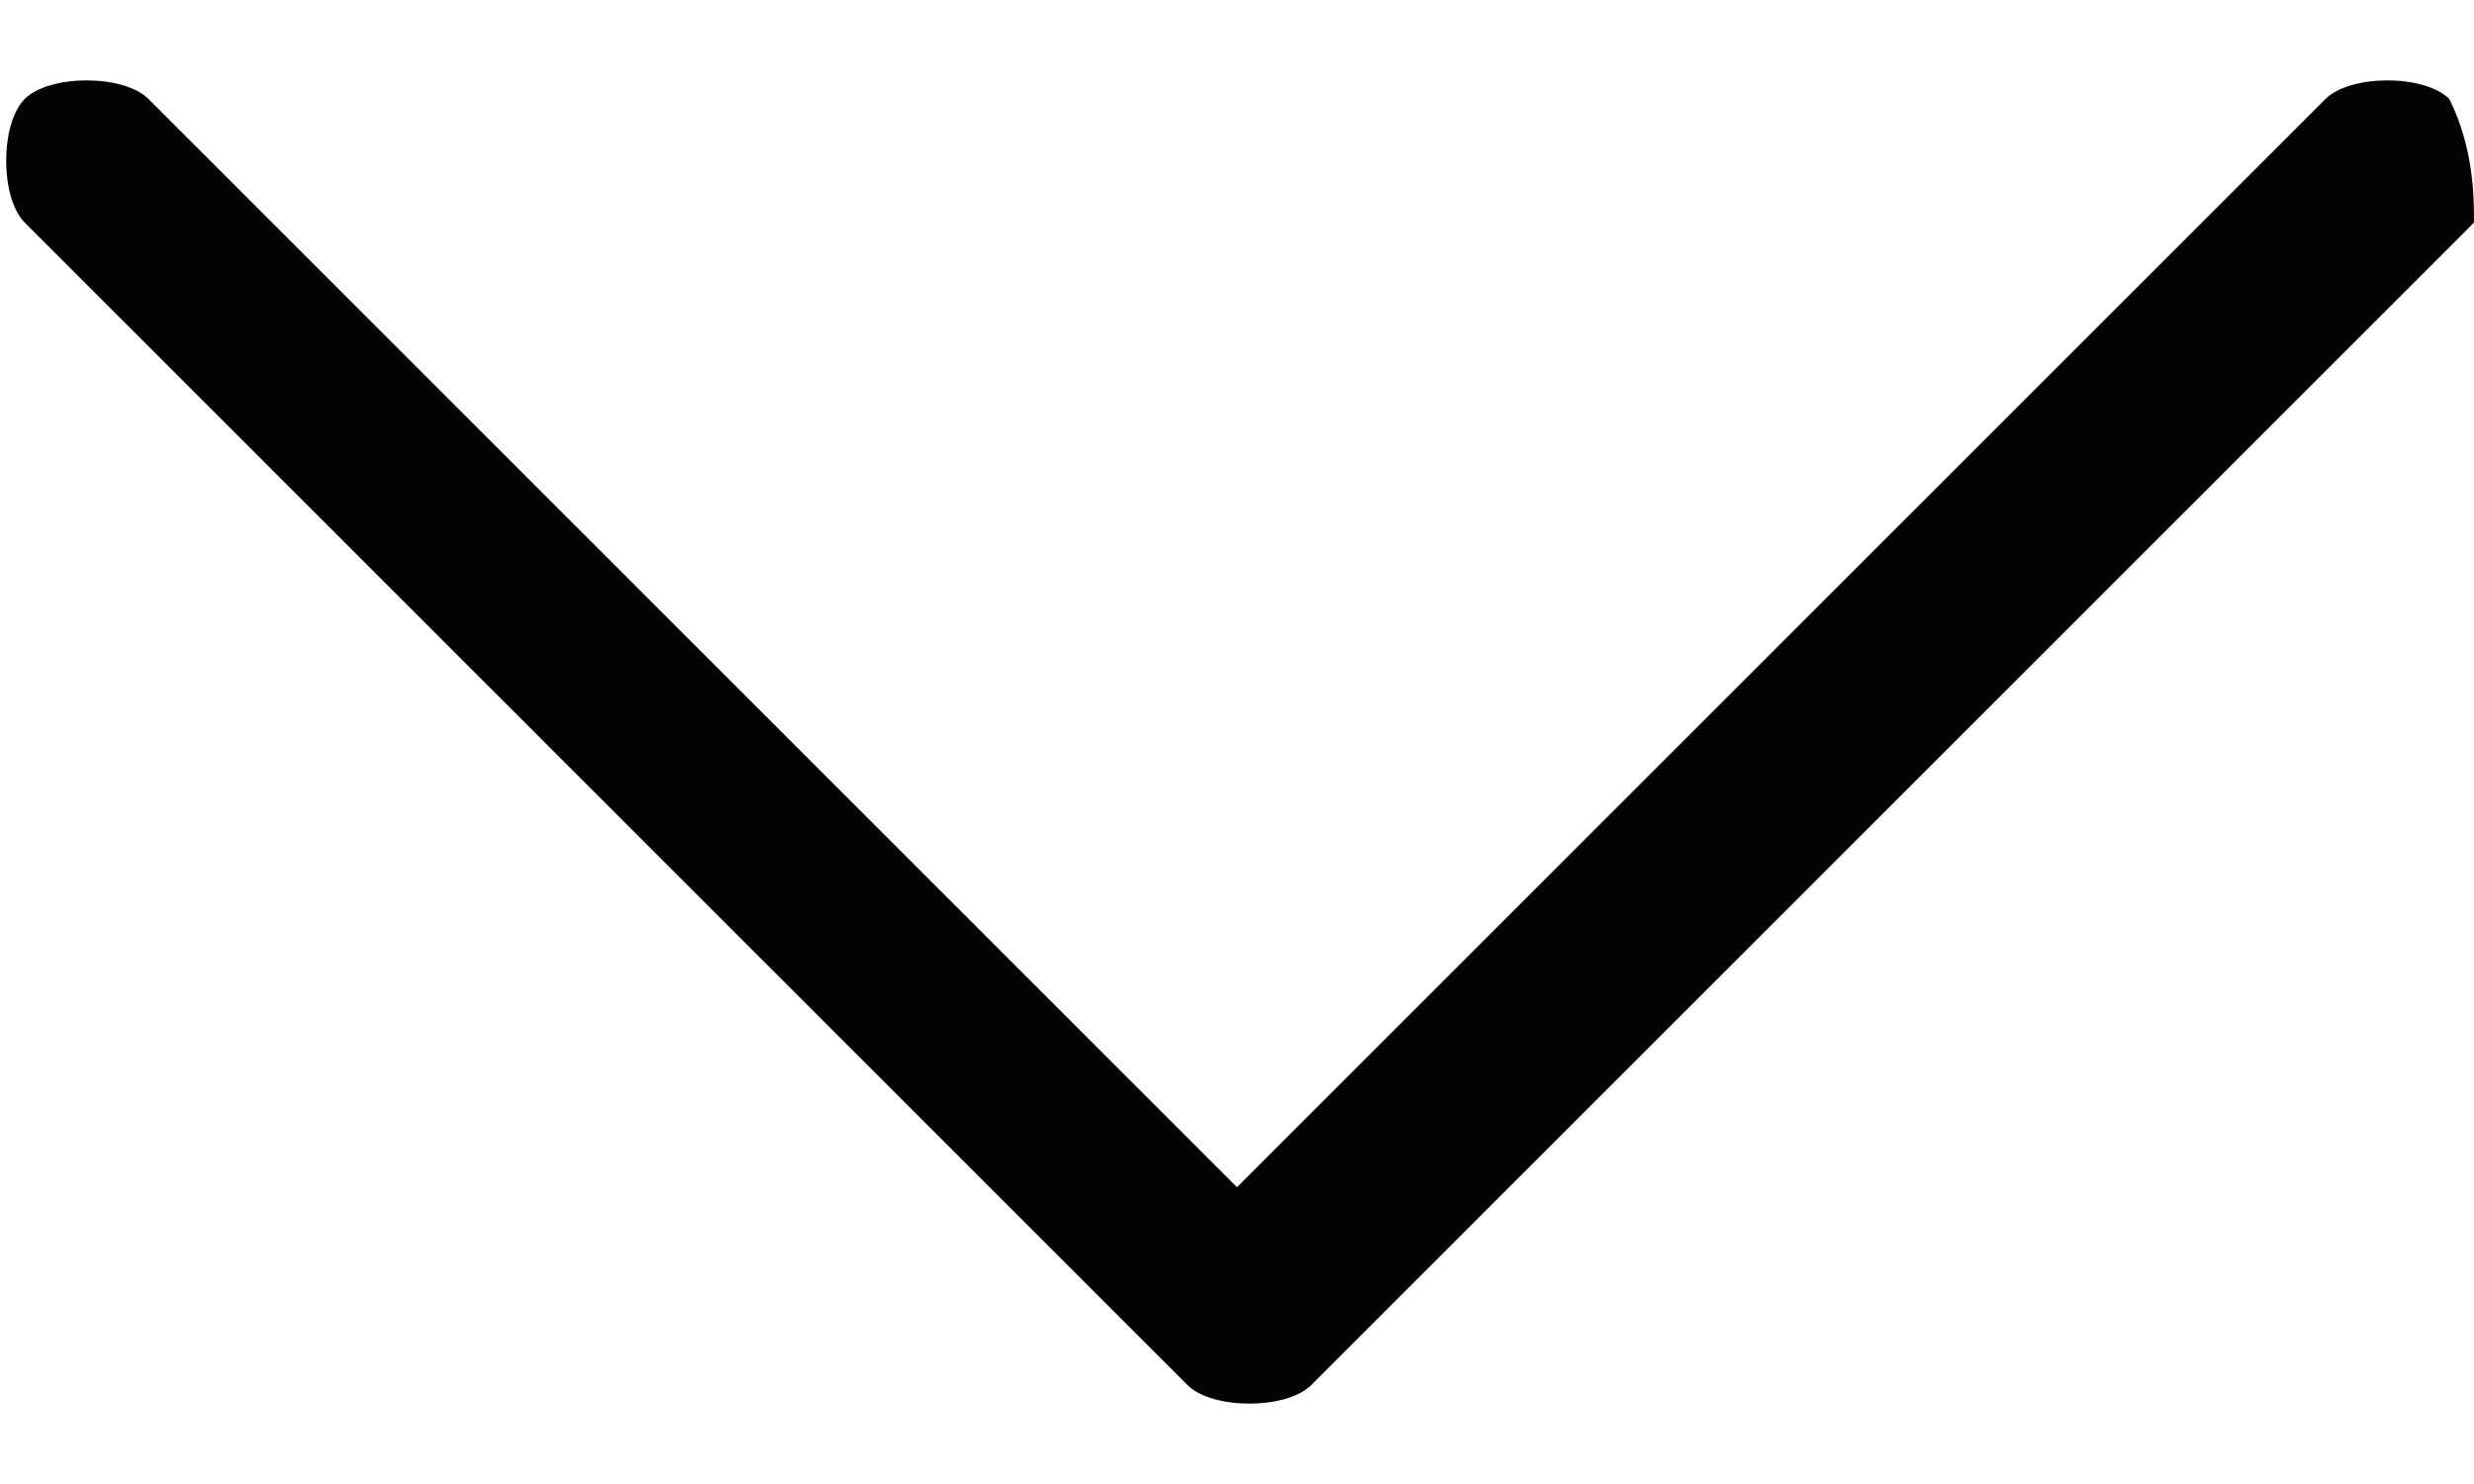
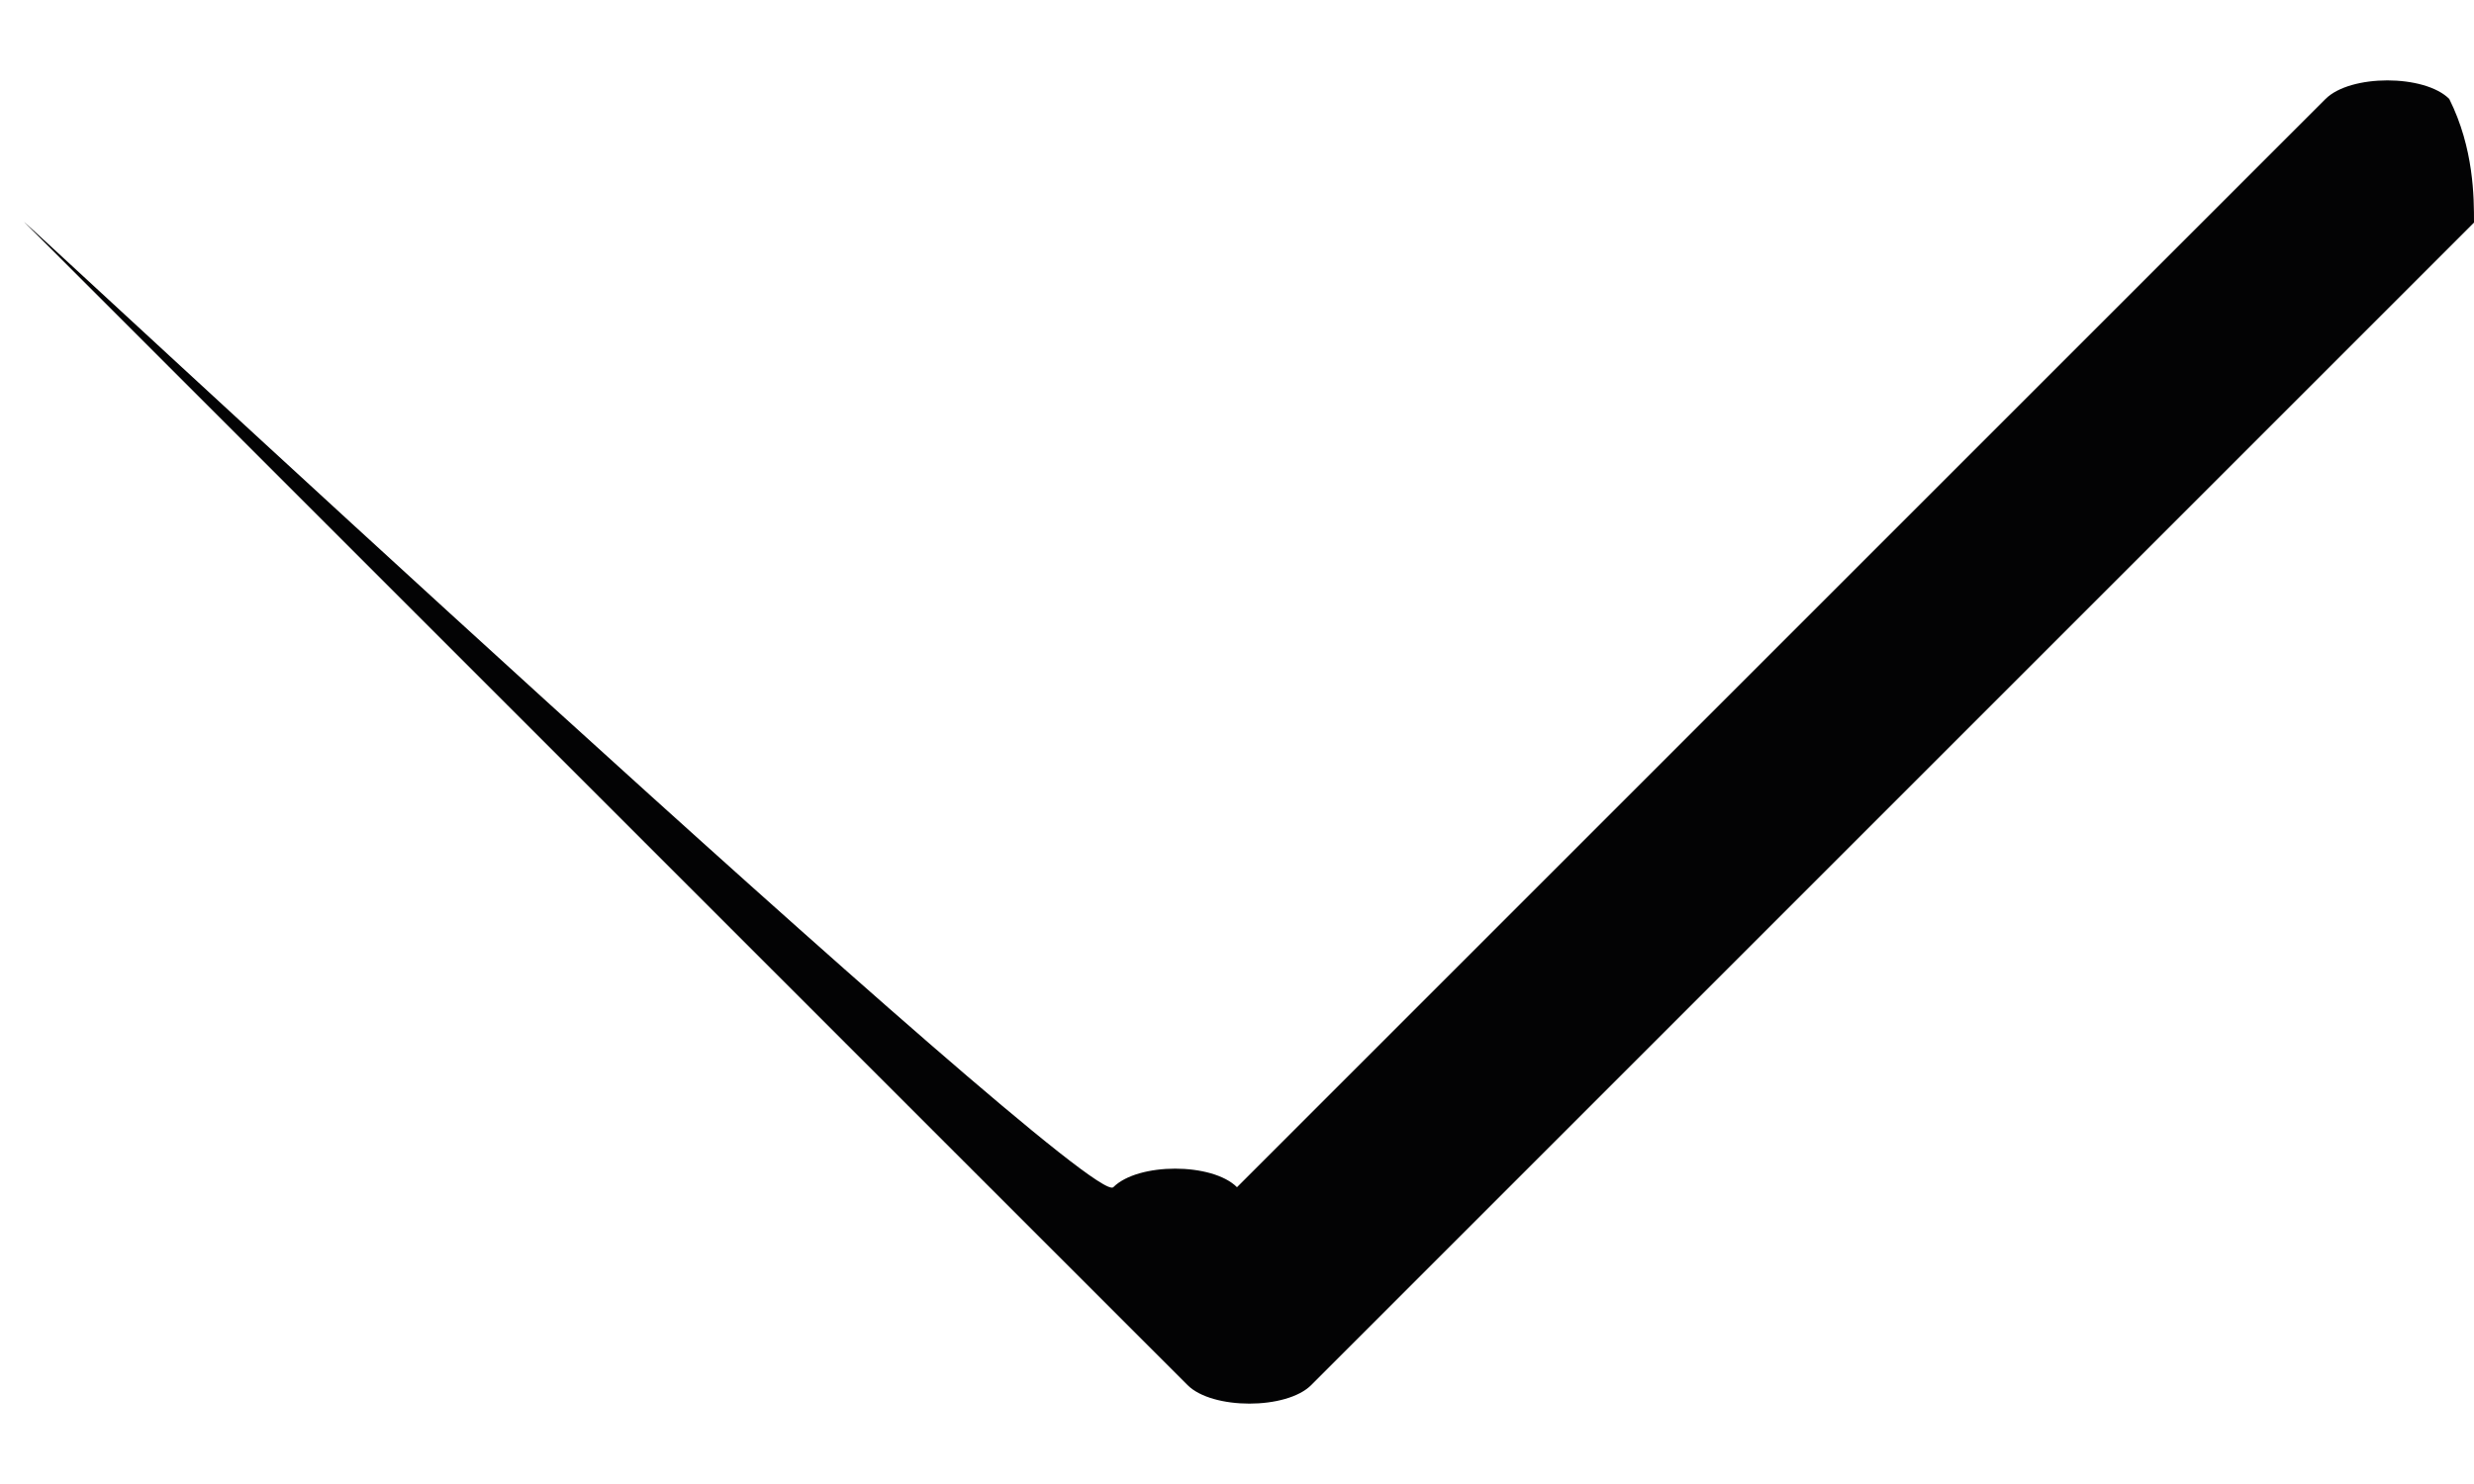
<svg xmlns="http://www.w3.org/2000/svg" version="1.1" id="Warstwa_1" x="0px" y="0px" width="10px" height="6px" viewBox="0 0 10 6" style="enable-background:new 0 0 10 6;" xml:space="preserve">
  <style type="text/css">
	.st0{fill:#030304;}
</style>
-   <path id="XMLID_69_" class="st0" d="M9.9,0.4c-0.1-0.1-0.4-0.1-0.5,0L5,4.8L0.6,0.4c-0.1-0.1-0.4-0.1-0.5,0S0,0.8,0.1,0.9l4.7,4.7  c0.1,0.1,0.4,0.1,0.5,0l4.7-4.7C10,0.8,10,0.6,9.9,0.4z" />
+   <path id="XMLID_69_" class="st0" d="M9.9,0.4c-0.1-0.1-0.4-0.1-0.5,0L5,4.8c-0.1-0.1-0.4-0.1-0.5,0S0,0.8,0.1,0.9l4.7,4.7  c0.1,0.1,0.4,0.1,0.5,0l4.7-4.7C10,0.8,10,0.6,9.9,0.4z" />
</svg>